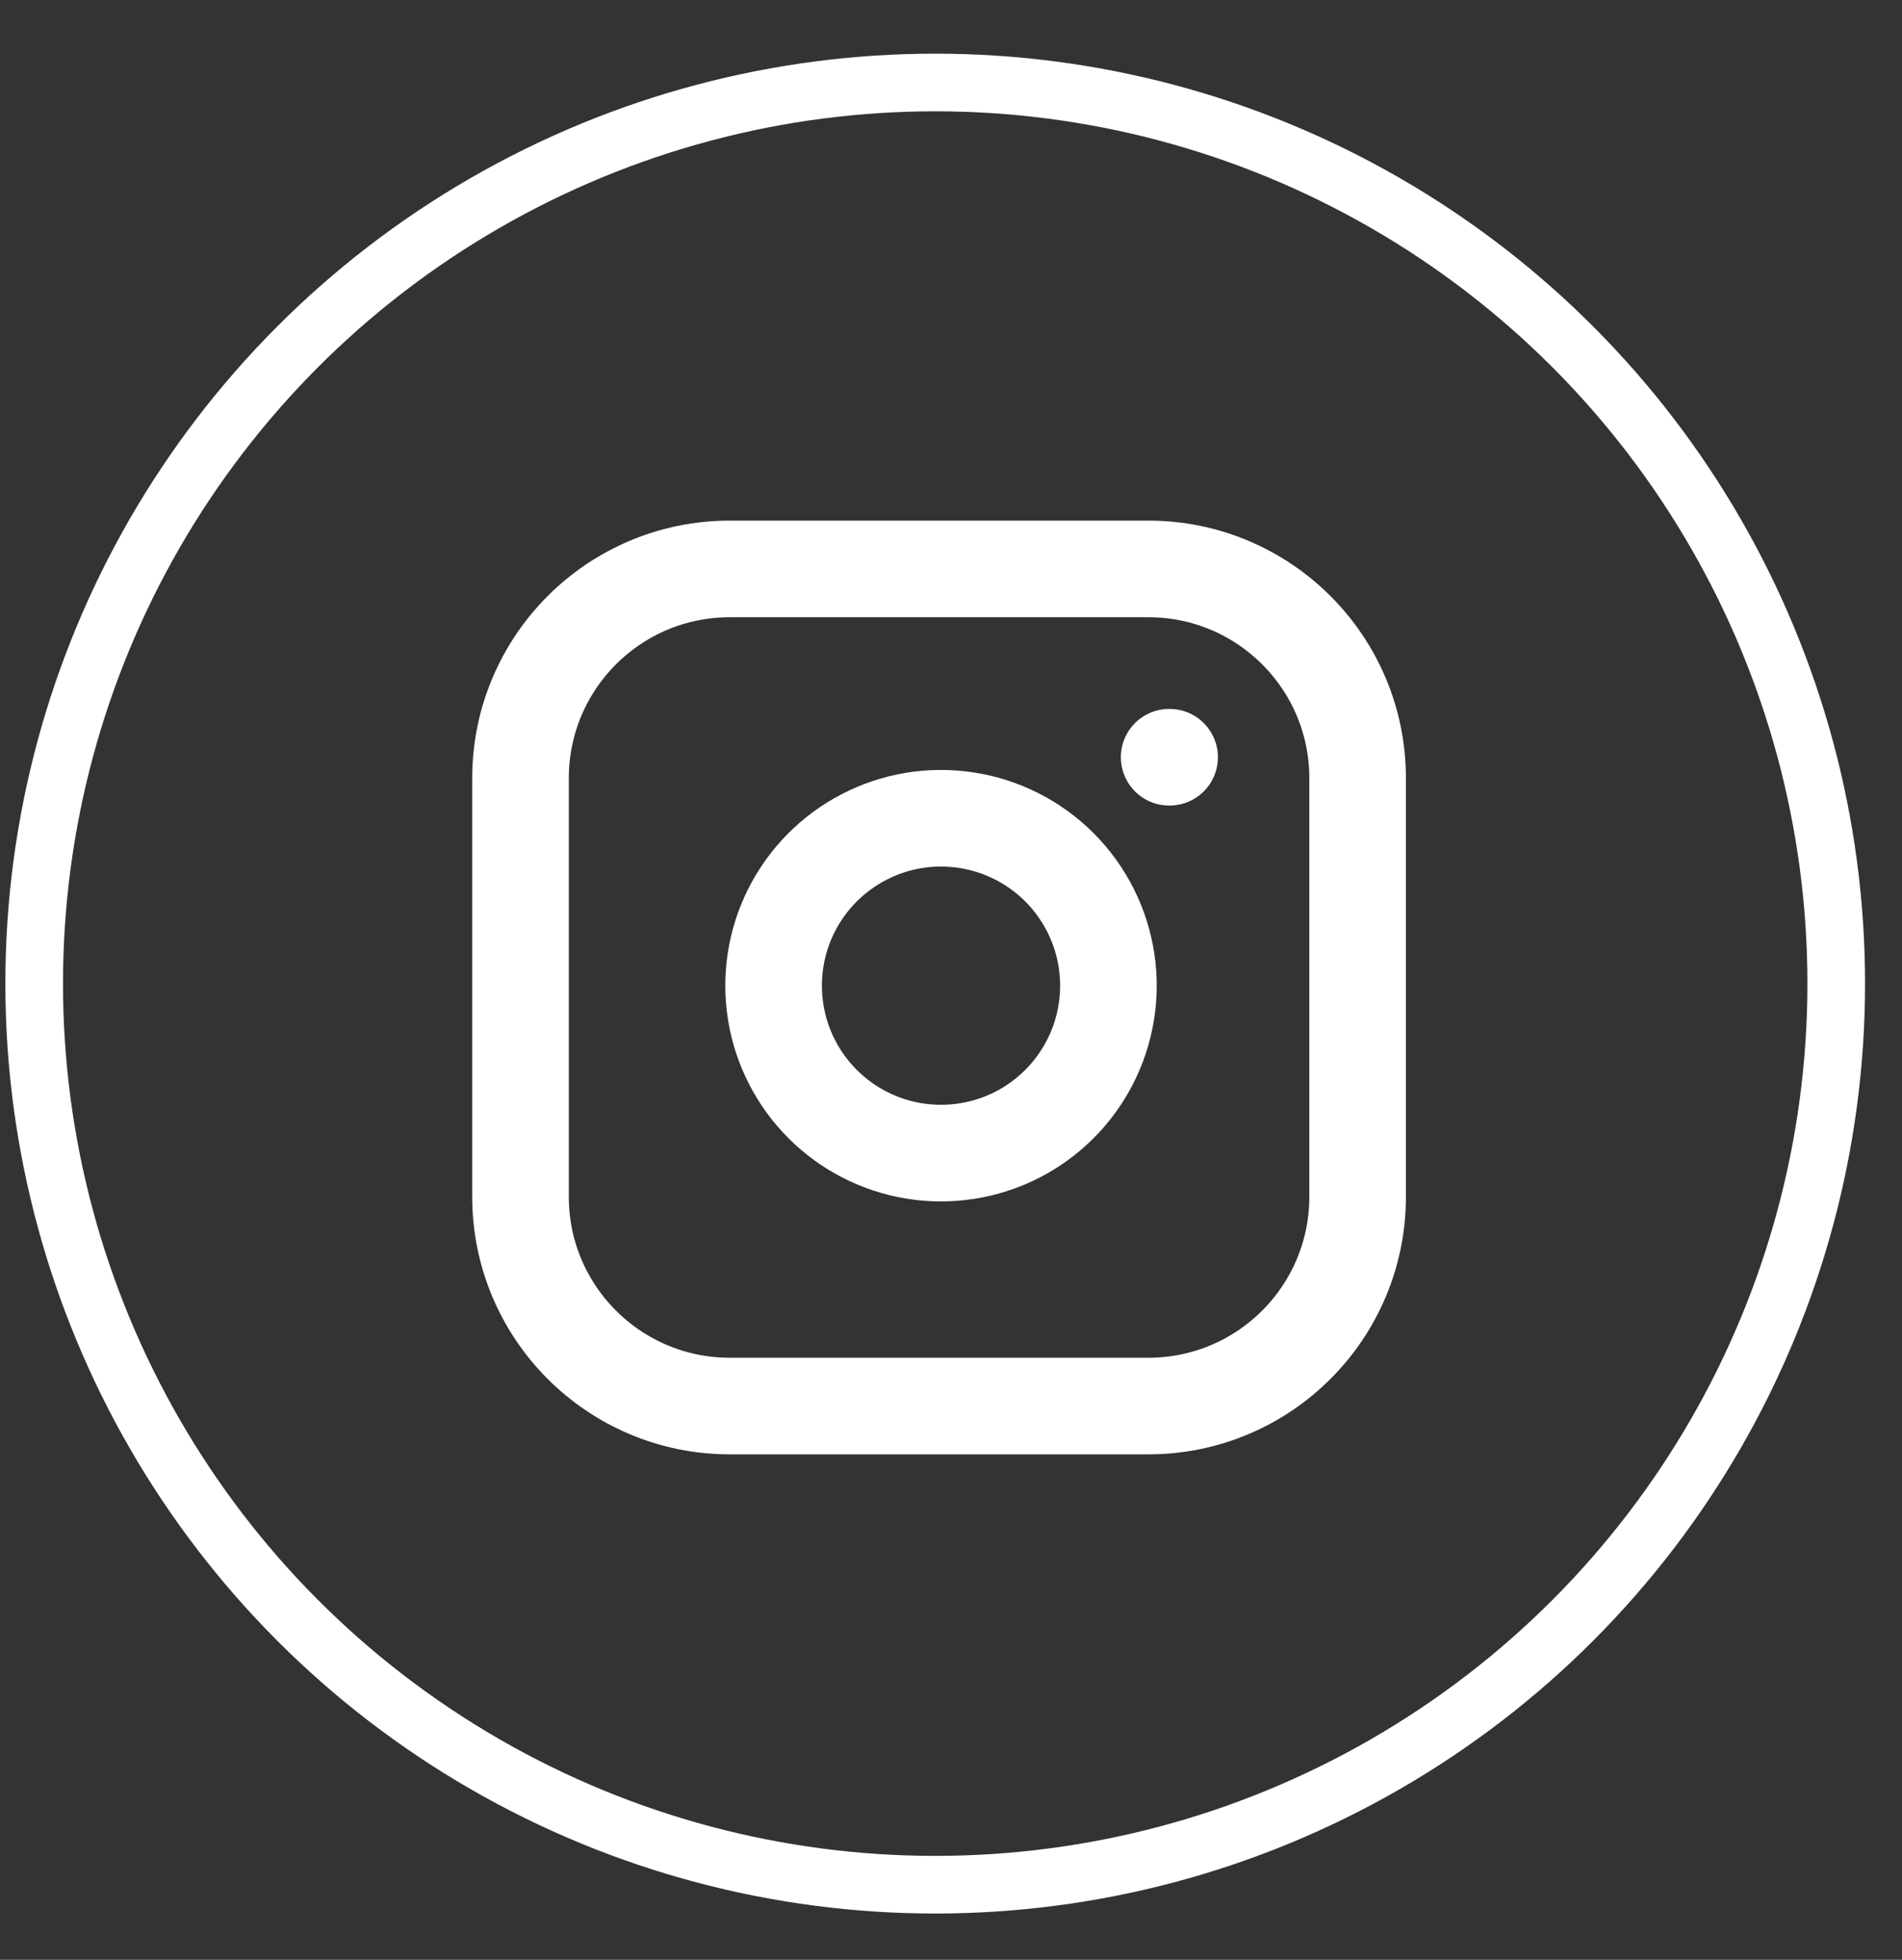
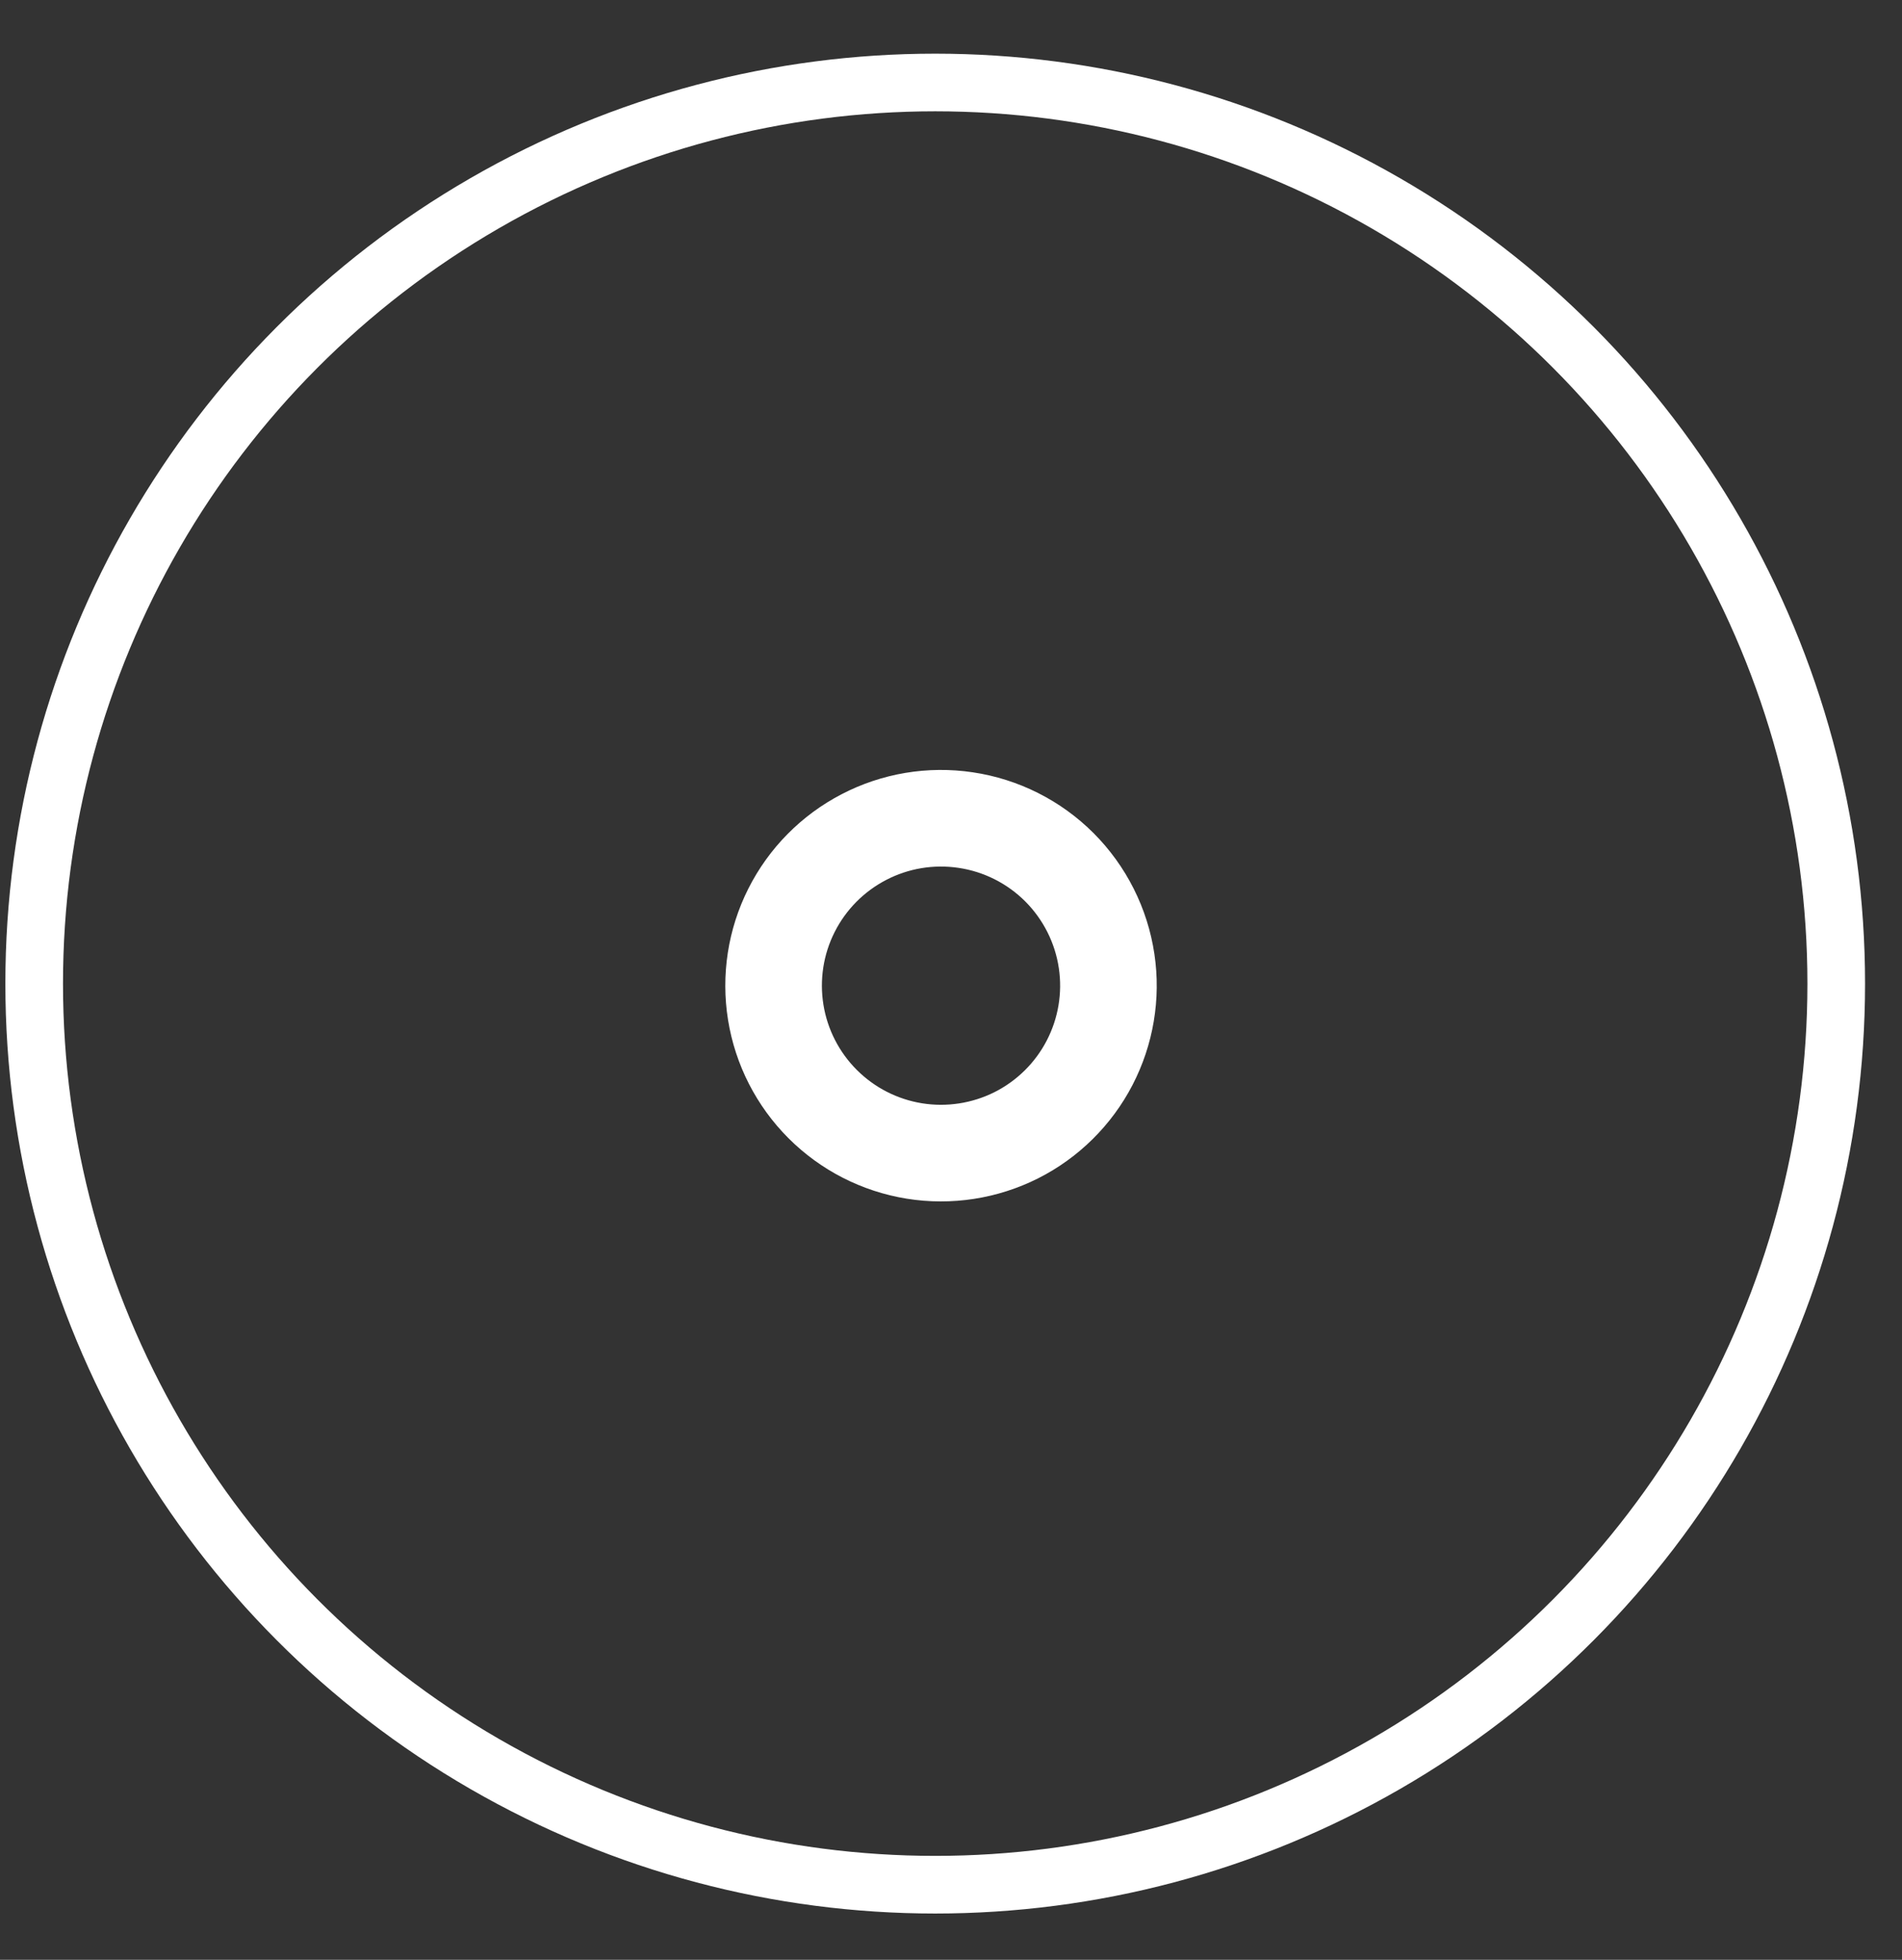
<svg xmlns="http://www.w3.org/2000/svg" width="33" height="34" viewBox="0 0 33 34" fill="none">
  <rect x="0" y="0" width="33" height="34" fill="#333333" stroke="none" />
  <circle cx="16.226" cy="17.064" r="15.633" stroke="white" />
-   <path d="M19.924 9.87H12.662C10.657 9.87 9.031 11.495 9.031 13.501V20.762C9.031 22.768 10.657 24.393 12.662 24.393H19.924C21.929 24.393 23.555 22.768 23.555 20.762V13.501C23.555 11.495 21.929 9.87 19.924 9.87Z" stroke="white" stroke-width="1.676" stroke-linecap="round" stroke-linejoin="round" />
  <path d="M19.2 16.674C19.29 17.278 19.186 17.896 18.905 18.438C18.624 18.98 18.178 19.42 17.633 19.695C17.087 19.969 16.468 20.065 15.865 19.968C15.262 19.871 14.705 19.586 14.273 19.154C13.841 18.722 13.556 18.165 13.459 17.562C13.362 16.958 13.457 16.34 13.732 15.794C14.007 15.248 14.447 14.803 14.989 14.522C15.531 14.24 16.148 14.137 16.753 14.227C17.369 14.318 17.94 14.605 18.381 15.046C18.821 15.487 19.109 16.058 19.2 16.674Z" stroke="white" stroke-width="1.676" stroke-linecap="round" stroke-linejoin="round" />
-   <path d="M20.285 13.137H20.293" stroke="white" stroke-width="1.676" stroke-linecap="round" stroke-linejoin="round" />
</svg>